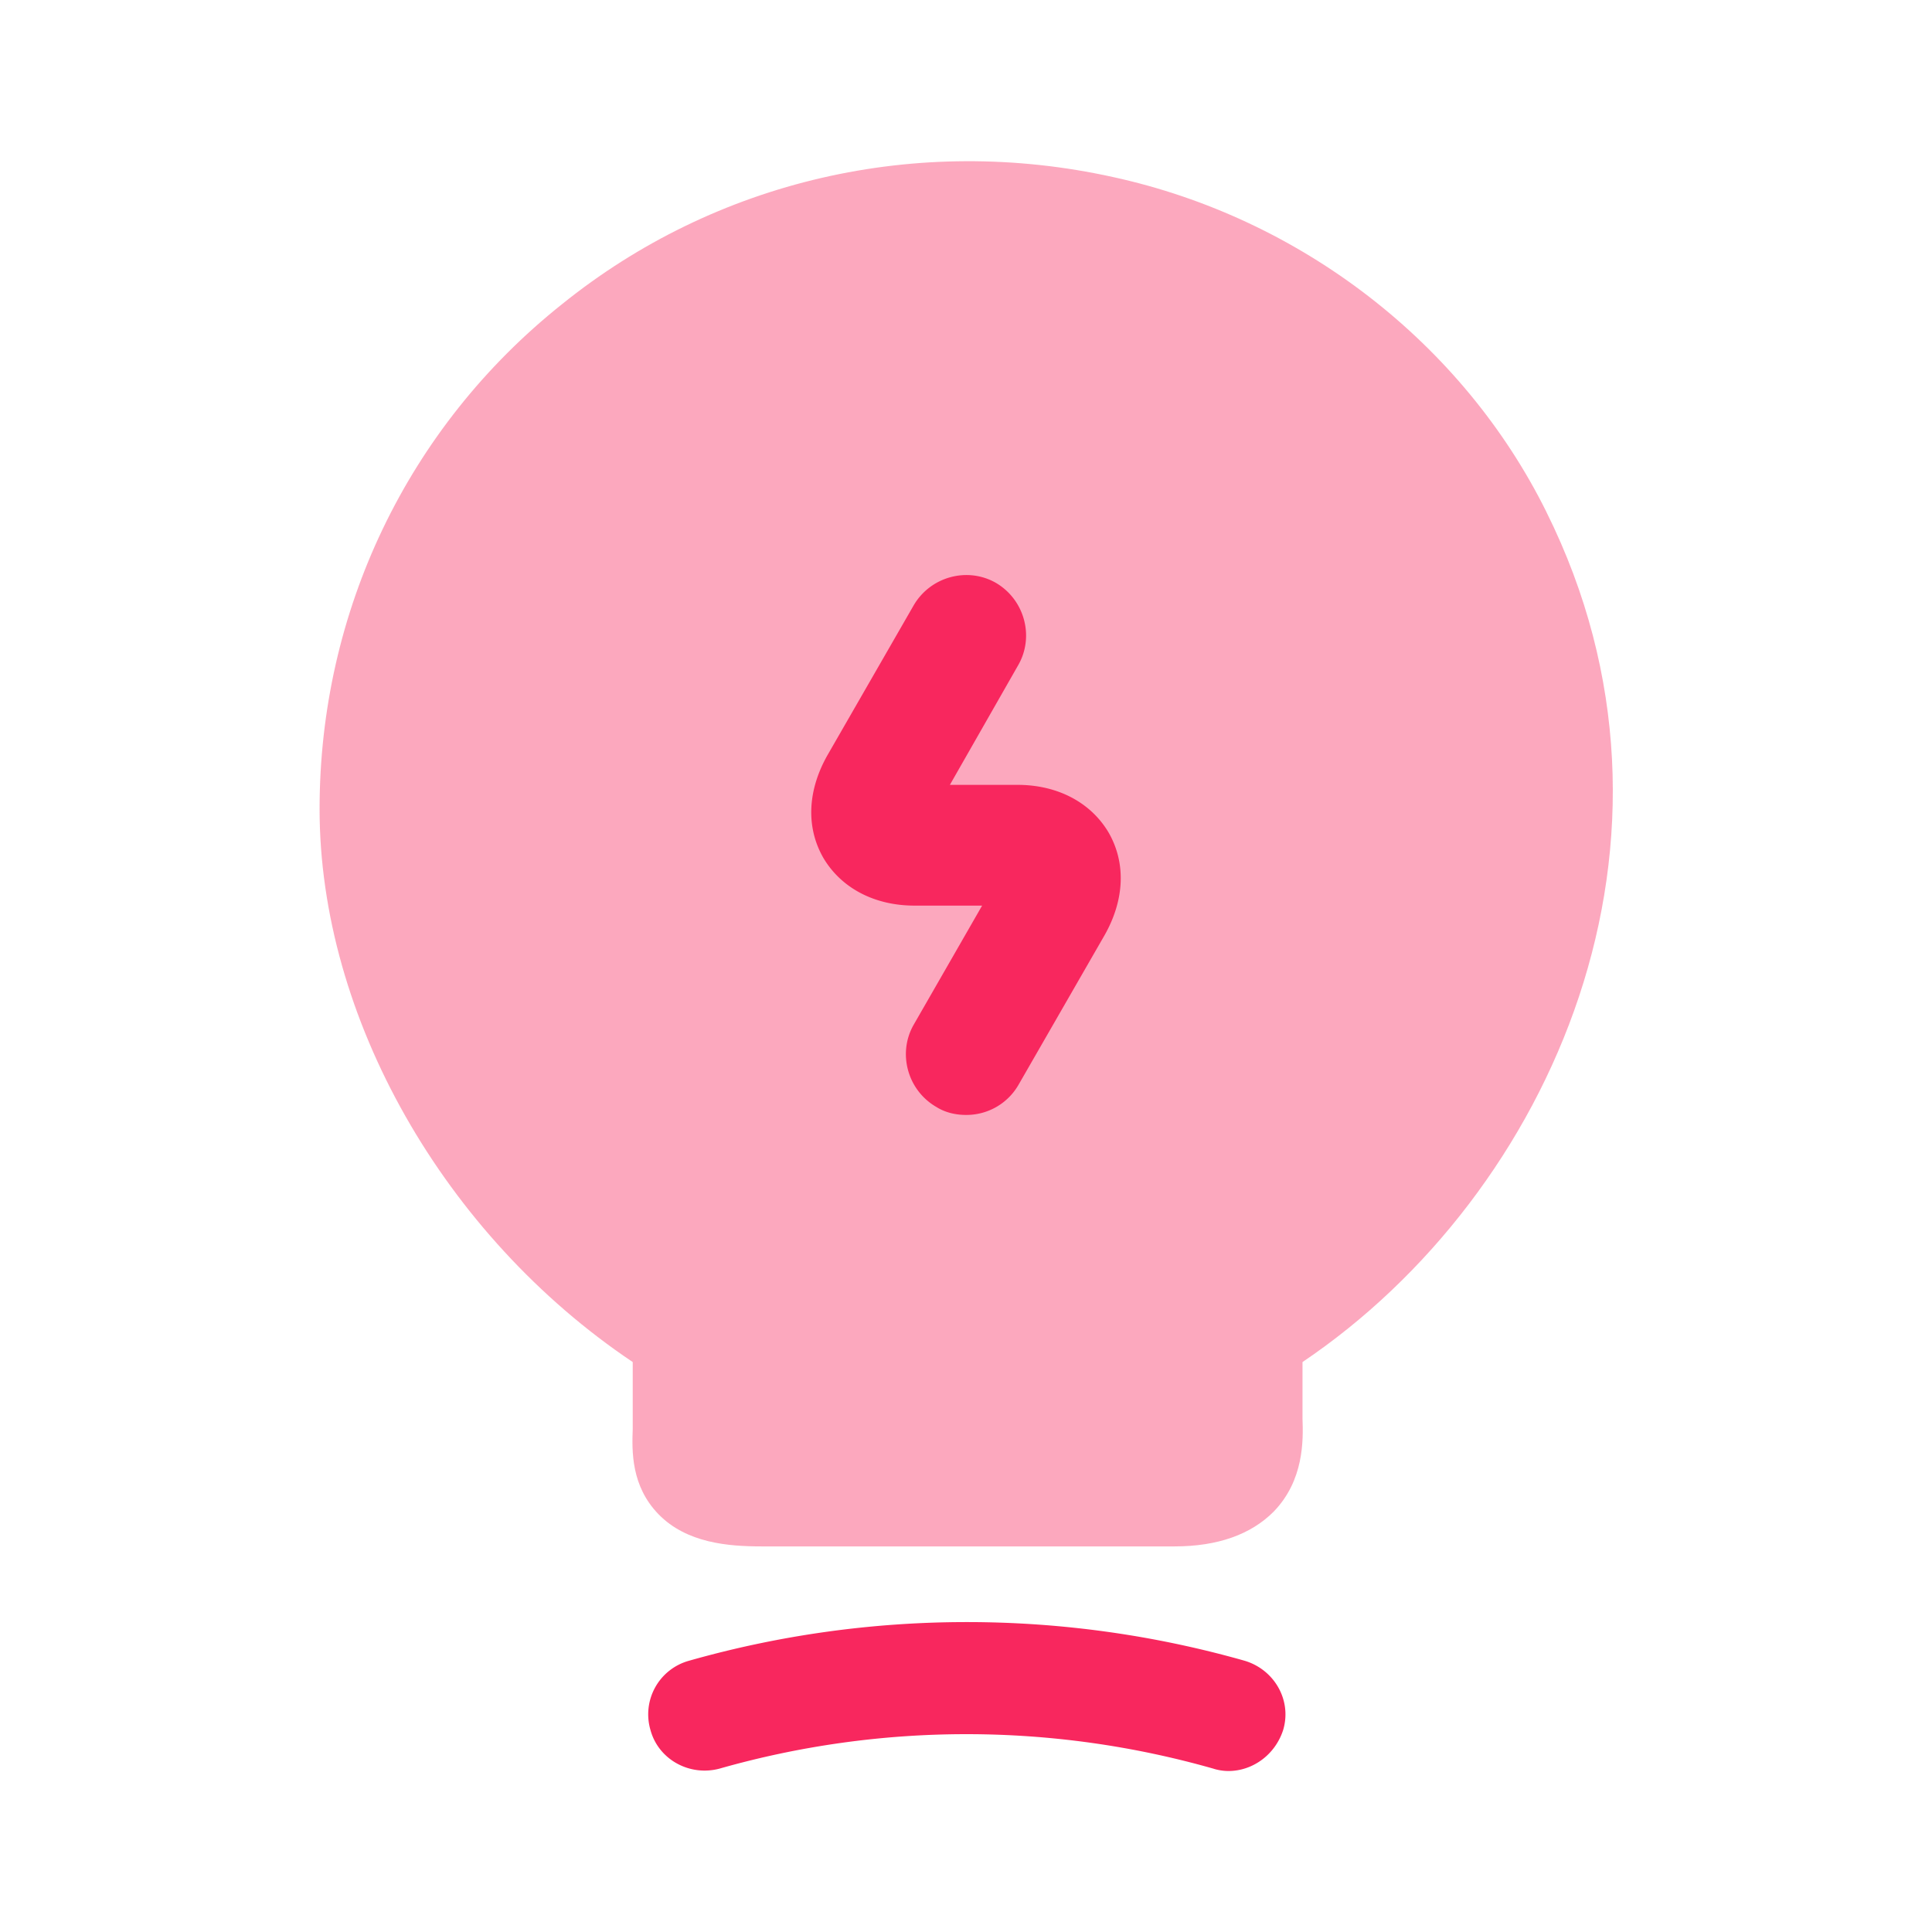
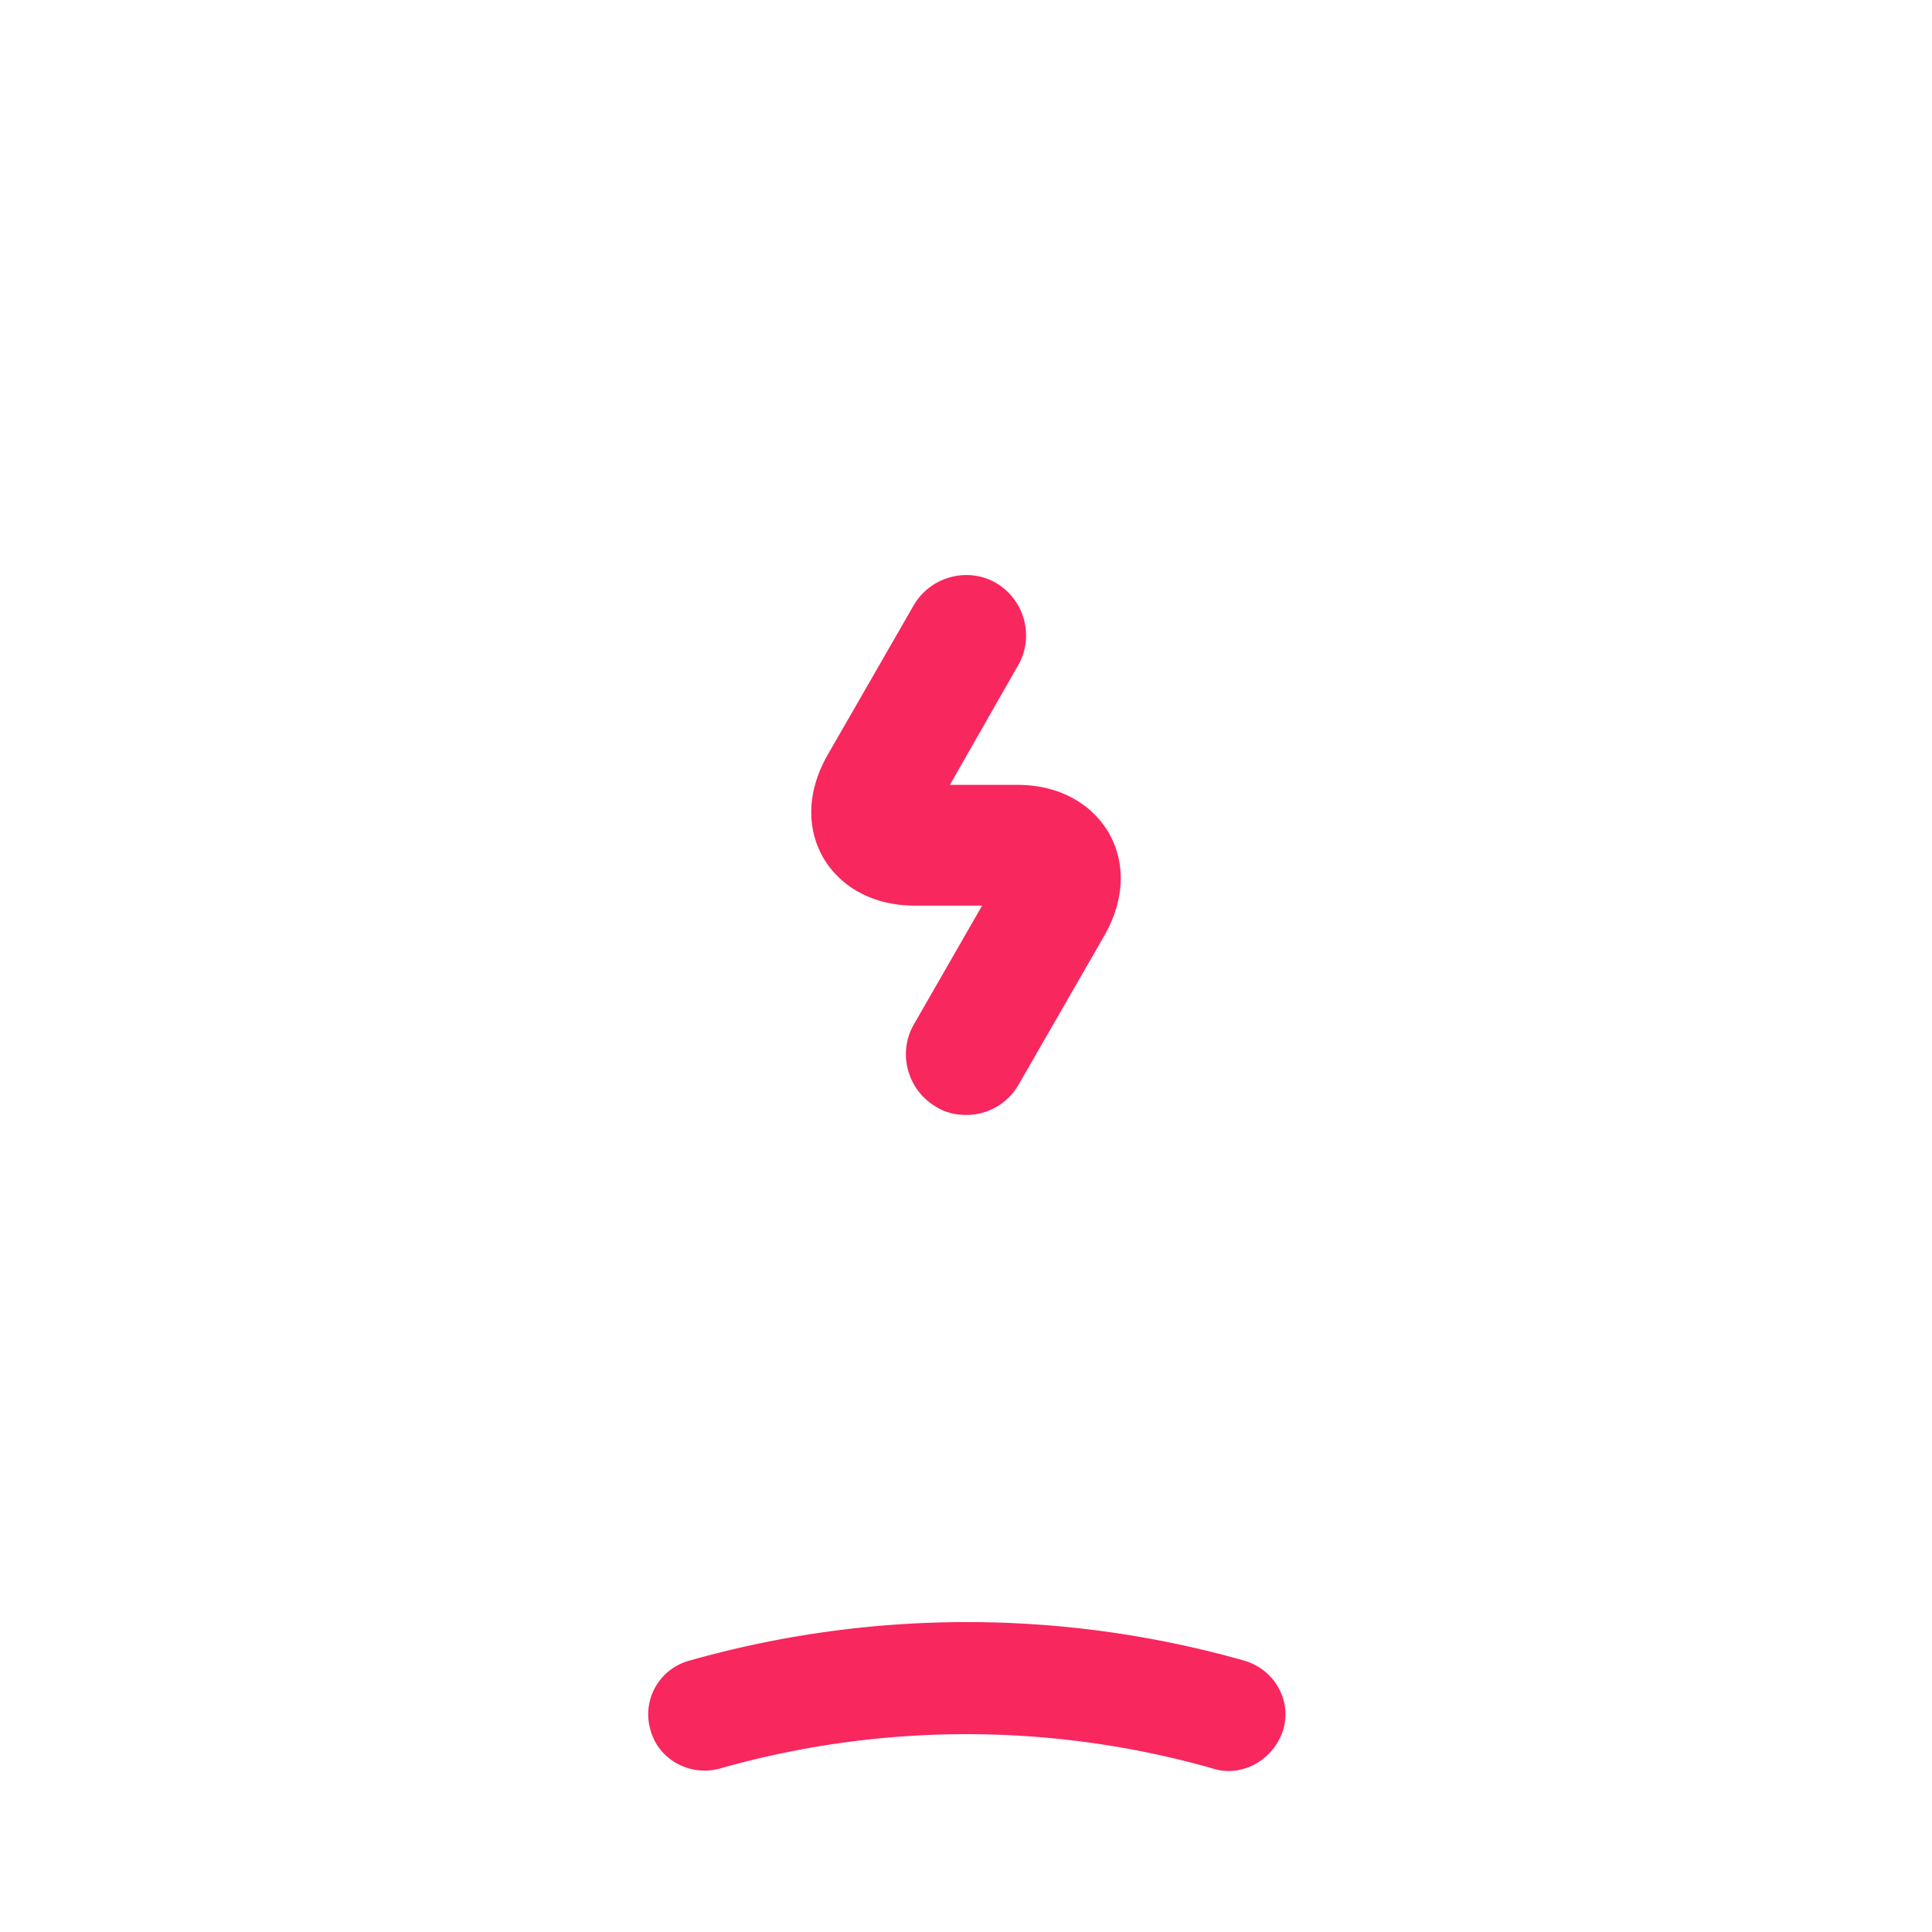
<svg xmlns="http://www.w3.org/2000/svg" width="70" height="70" fill="none">
-   <path fill="#F8275E" d="M56.03 18.55c-3.034-6.125-8.897-10.646-15.692-12.133-7.117-1.575-14.409.116-19.98 4.608-5.6 4.462-8.779 11.142-8.779 18.287 0 7.555 4.521 15.459 11.346 20.038v2.42c-.03.817-.058 2.072.933 3.092 1.021 1.05 2.538 1.167 3.734 1.167h14.962c1.575 0 2.771-.437 3.588-1.254 1.108-1.138 1.079-2.596 1.05-3.383V49.35c9.041-6.096 14.729-18.958 8.837-30.8Z" opacity=".4" />
  <path fill="#F8275E" d="M44.508 64.167c-.175 0-.379-.03-.554-.088a32.67 32.67 0 0 0-17.879 0c-1.08.292-2.217-.32-2.508-1.4a2.014 2.014 0 0 1 1.4-2.508 36.861 36.861 0 0 1 20.125 0c1.079.32 1.72 1.43 1.4 2.508-.292.904-1.109 1.488-1.984 1.488ZM35 40.396c-.38 0-.758-.088-1.08-.292-1.05-.612-1.4-1.954-.816-2.975l2.48-4.317h-2.45c-1.459 0-2.655-.641-3.297-1.72-.641-1.109-.583-2.45.146-3.734l3.121-5.425c.613-1.05 1.954-1.4 2.975-.817 1.05.613 1.4 1.955.817 2.976l-2.48 4.345h2.45c1.46 0 2.655.642 3.297 1.721.641 1.108.583 2.45-.146 3.733l-3.121 5.425A2.176 2.176 0 0 1 35 40.396Z" />
</svg>